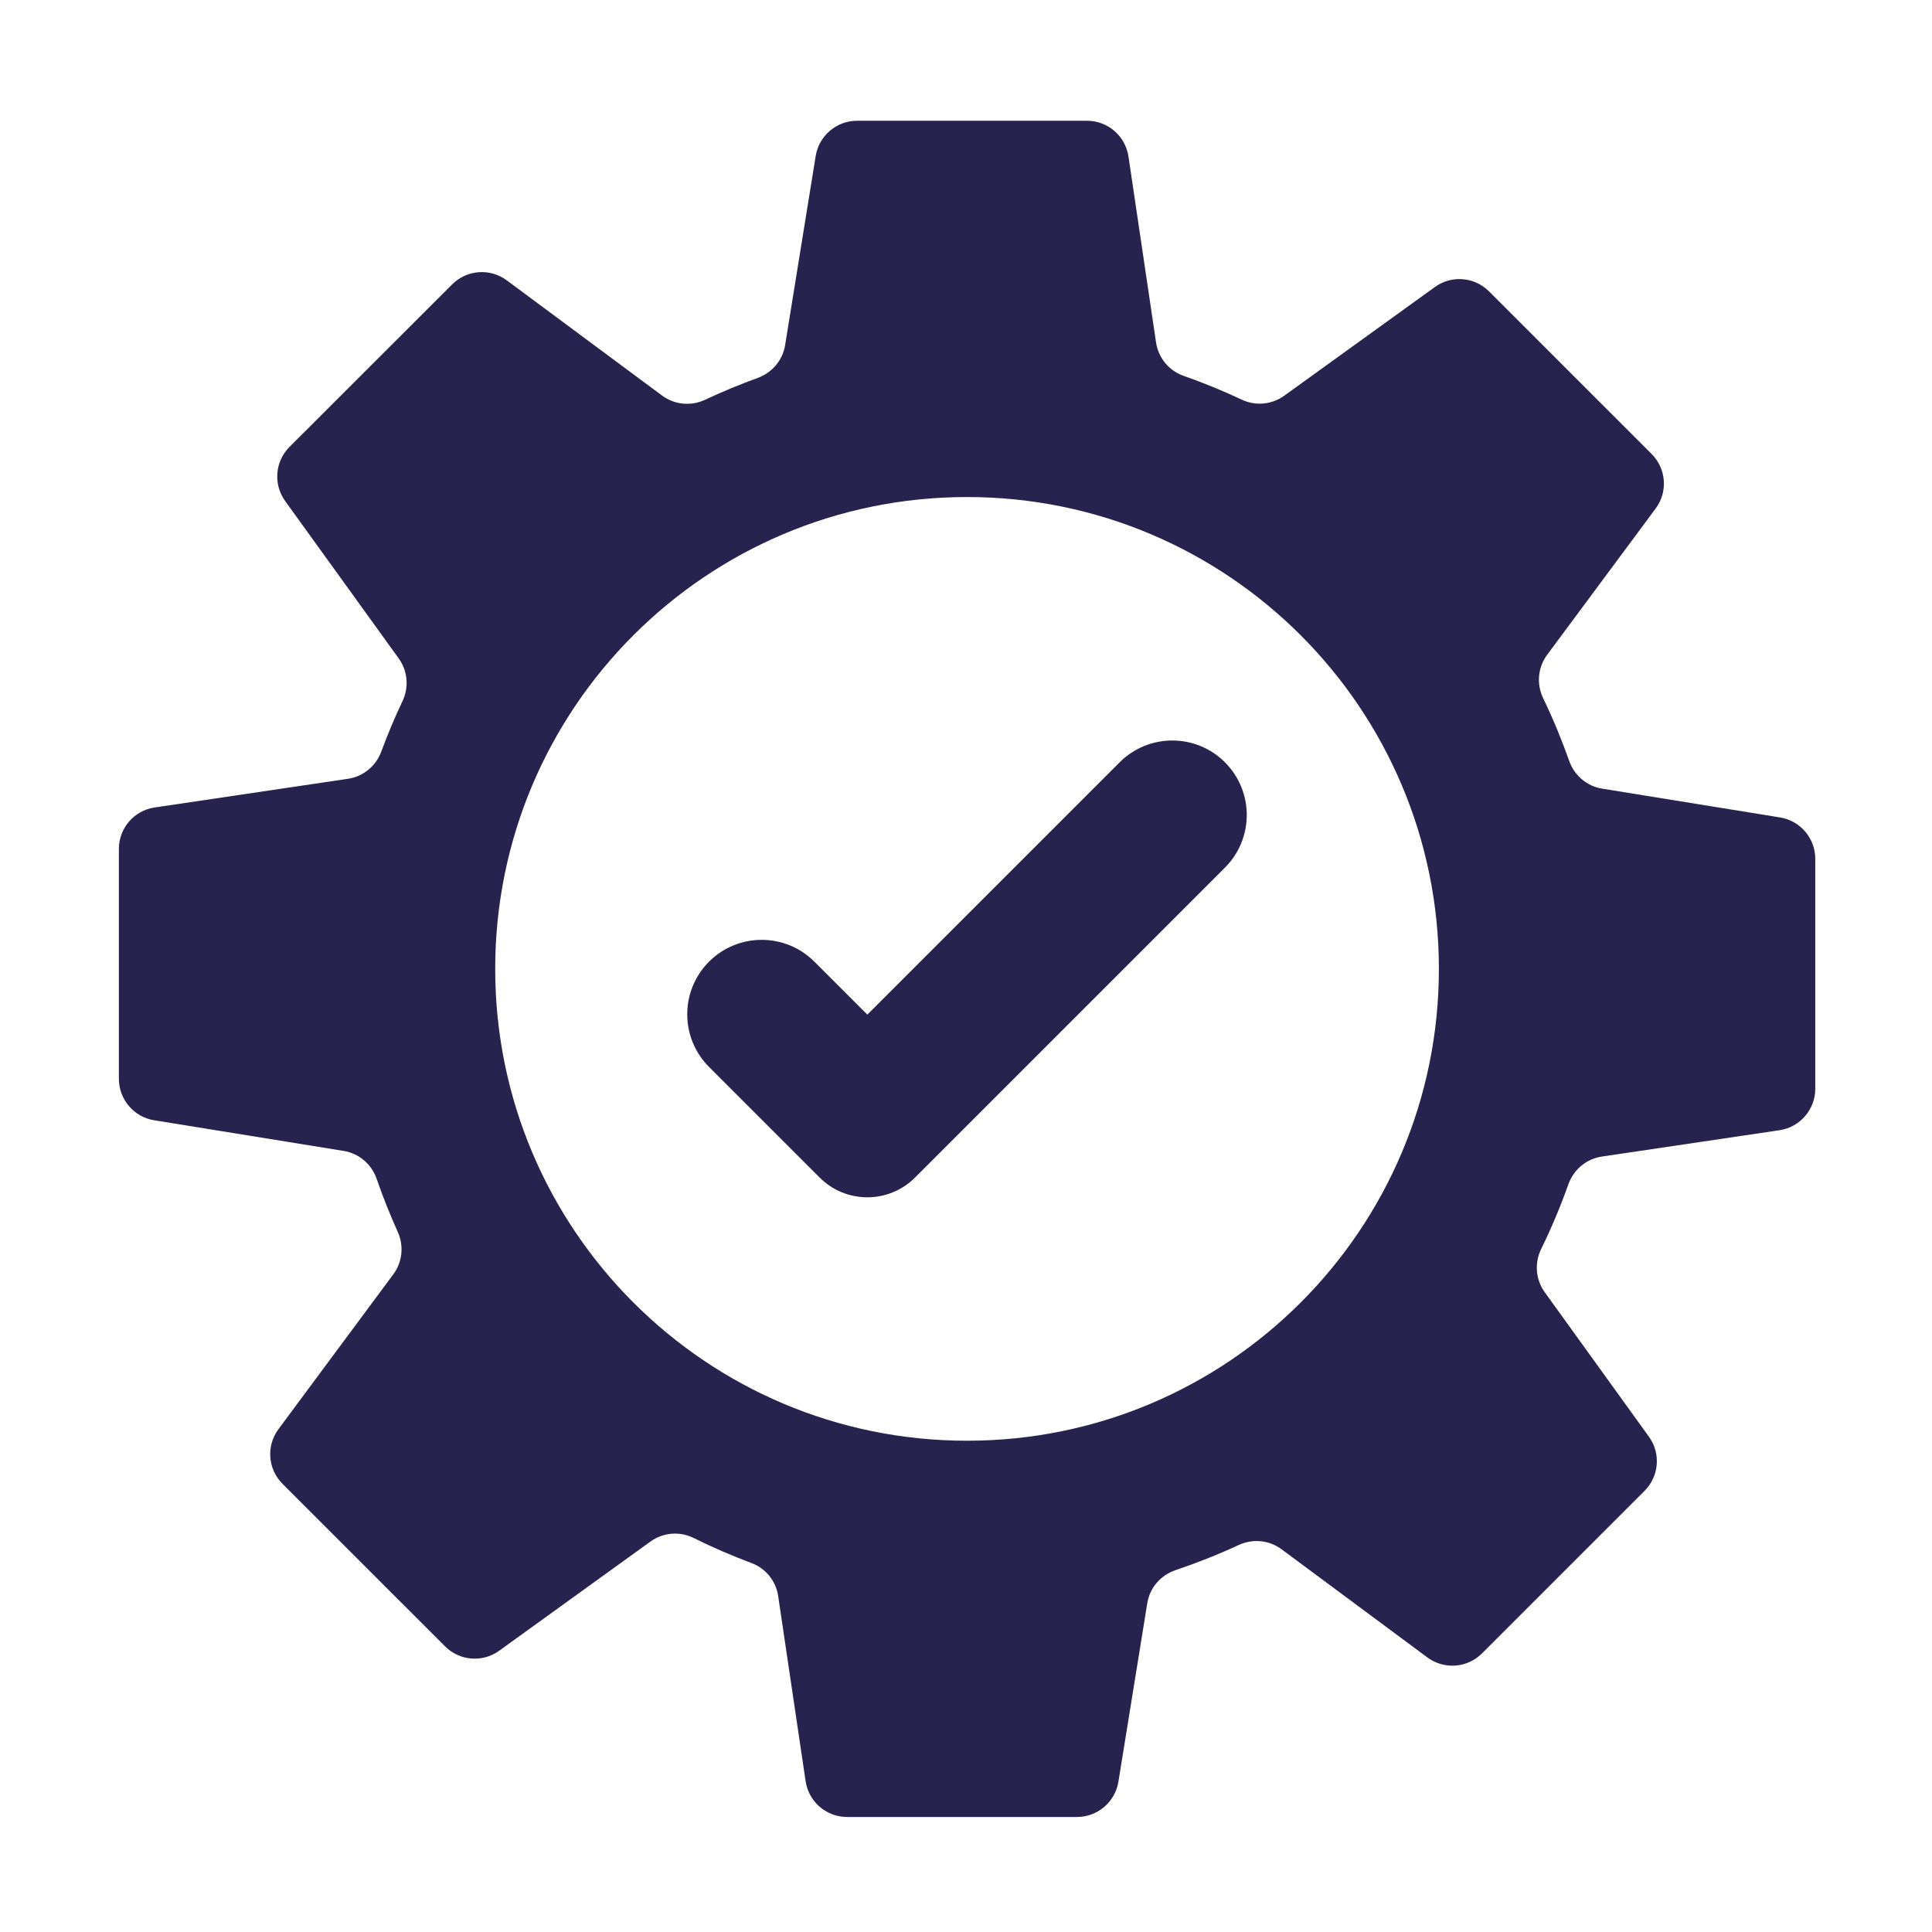
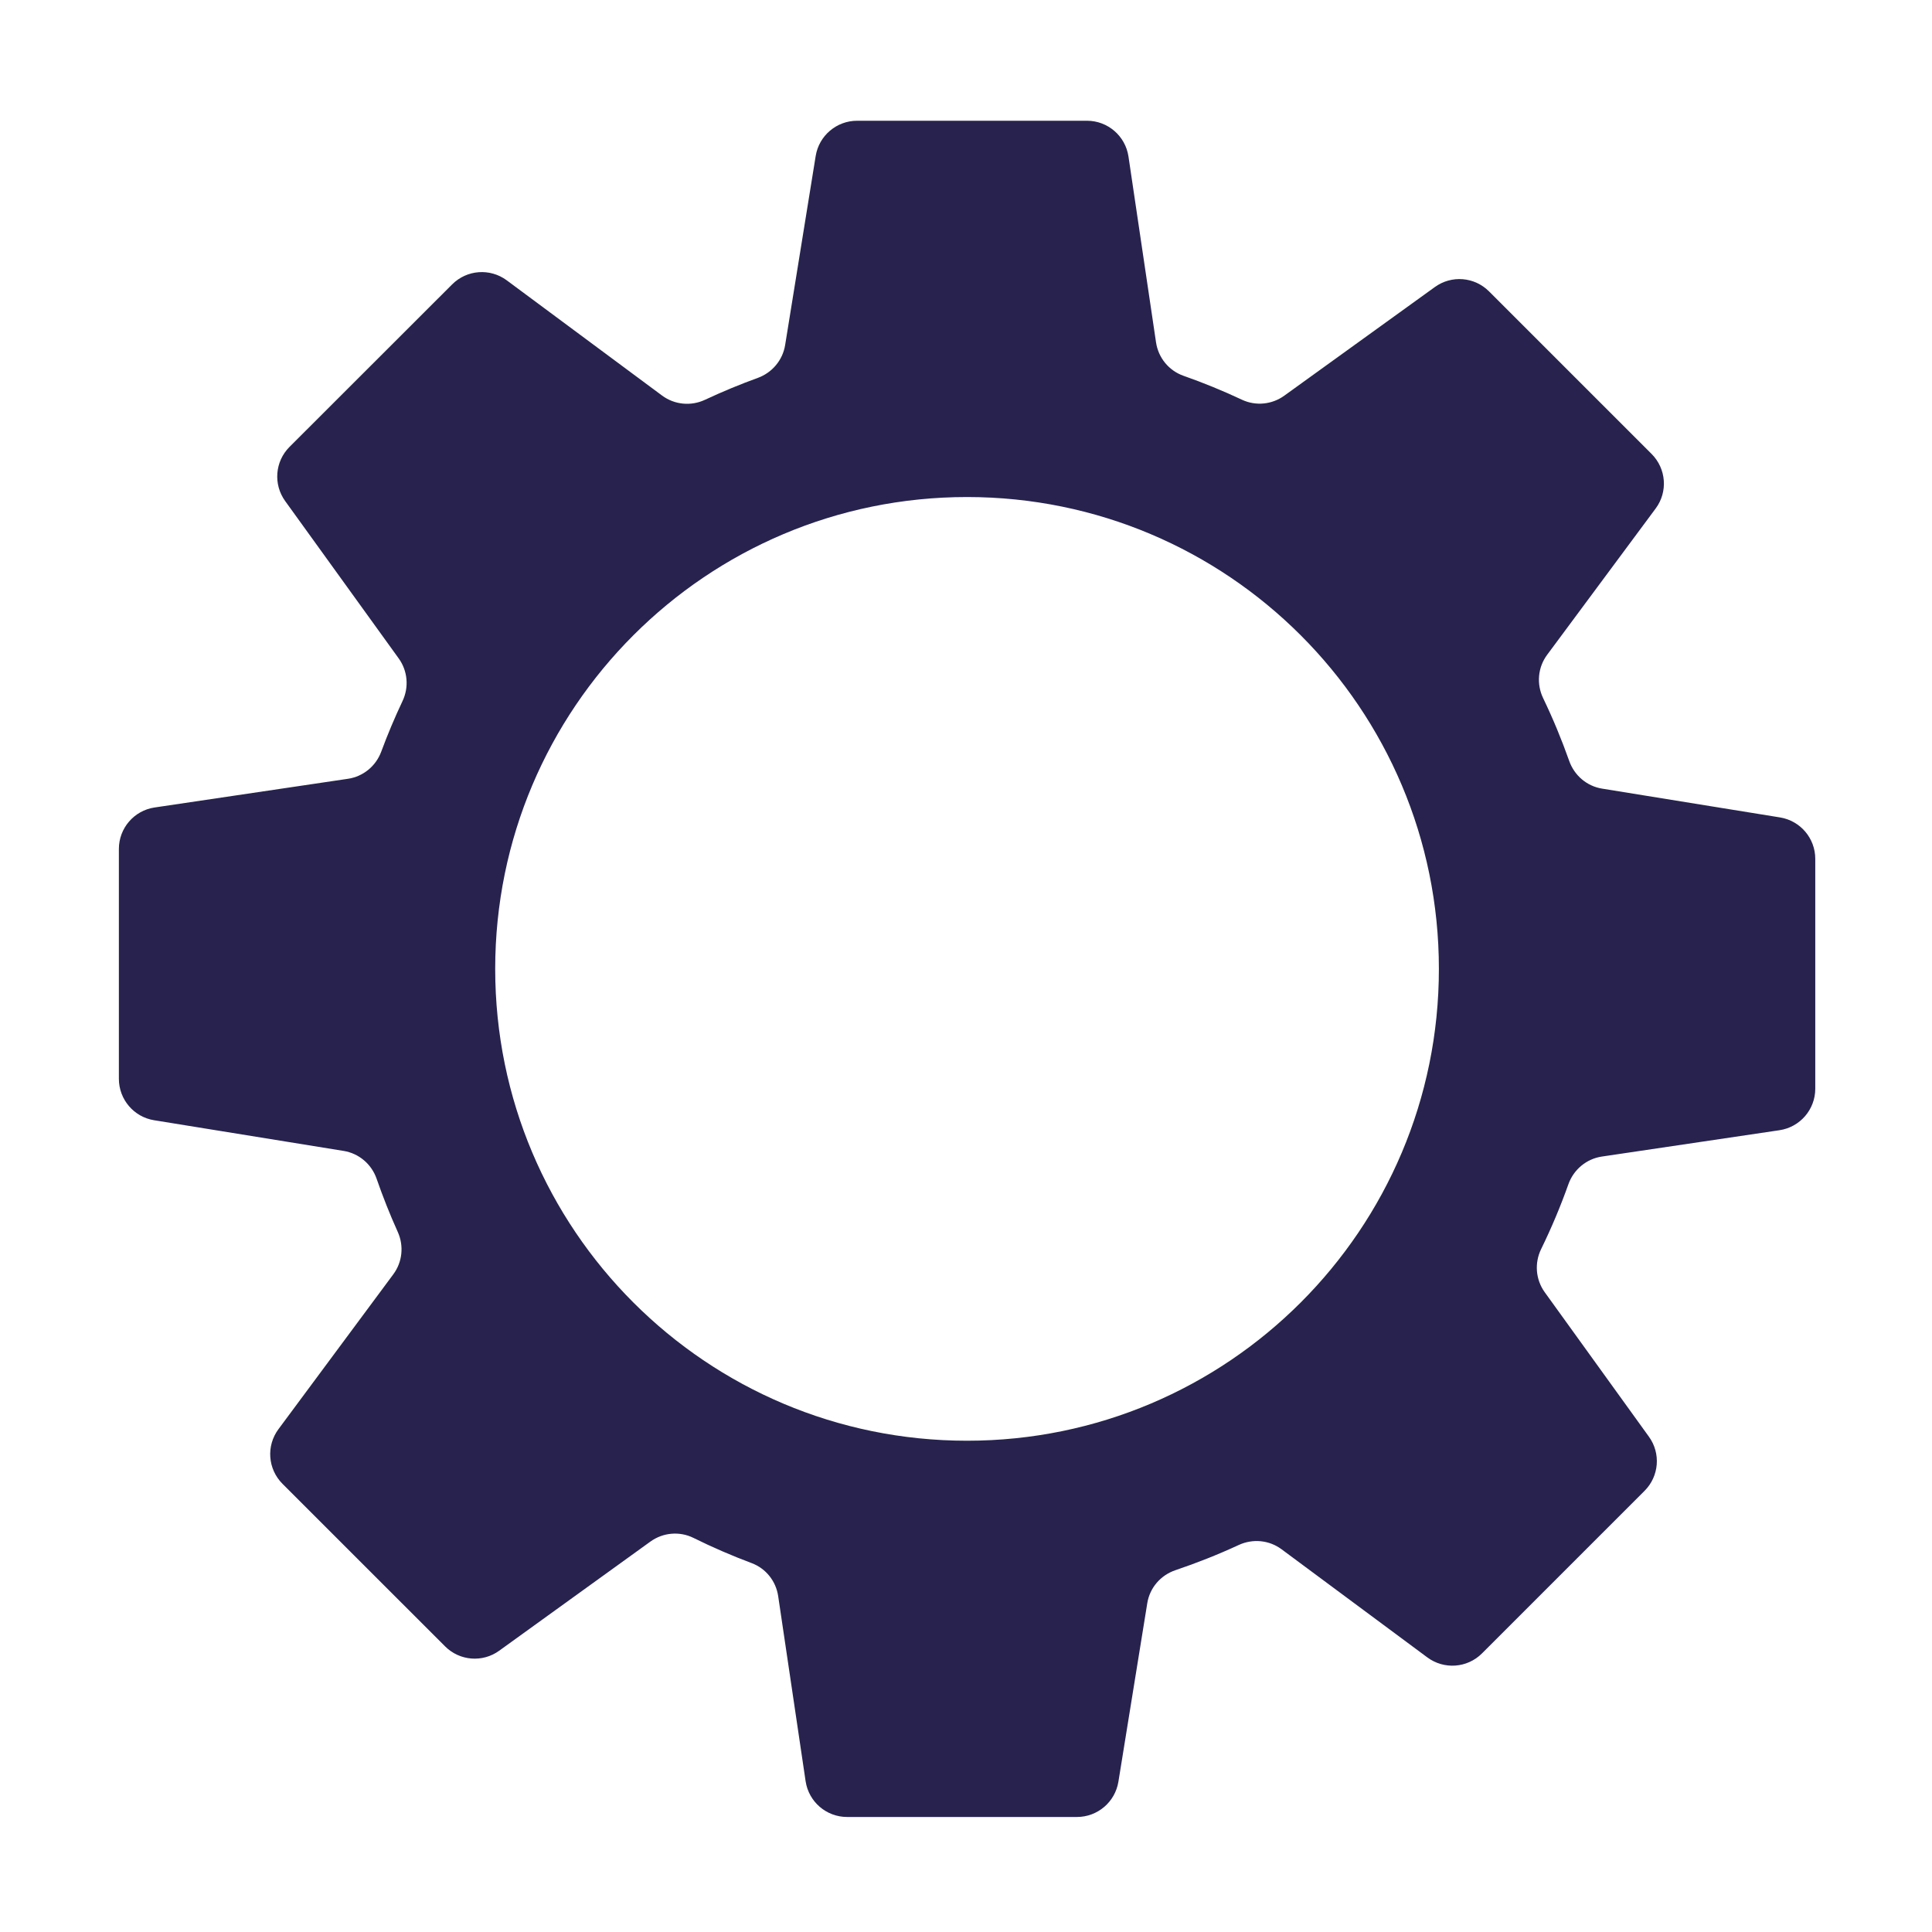
<svg xmlns="http://www.w3.org/2000/svg" width="60" height="60" viewBox="0 0 60 60" fill="none">
  <path fill-rule="evenodd" clip-rule="evenodd" d="M51.292 14.098L46.243 9.049C45.791 8.596 45.078 8.539 44.561 8.914L39.885 12.288C39.503 12.564 38.999 12.615 38.573 12.415C37.977 12.135 37.37 11.887 36.753 11.67C36.299 11.51 35.974 11.111 35.902 10.635L35.046 4.861C34.951 4.223 34.403 3.75 33.758 3.75H26.618C25.98 3.75 25.434 4.214 25.332 4.844L24.383 10.717C24.307 11.185 23.981 11.572 23.537 11.735C22.982 11.936 22.435 12.163 21.896 12.415C21.461 12.62 20.95 12.572 20.562 12.285L15.738 8.706C15.219 8.322 14.499 8.375 14.042 8.832L8.991 13.879C8.539 14.331 8.482 15.044 8.857 15.562L12.383 20.449C12.662 20.837 12.705 21.343 12.5 21.774C12.256 22.29 12.036 22.813 11.839 23.345C11.673 23.792 11.28 24.116 10.807 24.186L4.802 25.077C4.164 25.171 3.692 25.72 3.692 26.364V33.504C3.692 34.142 4.155 34.688 4.785 34.79L10.672 35.743C11.148 35.82 11.538 36.153 11.696 36.607C11.89 37.165 12.108 37.716 12.353 38.259C12.548 38.691 12.497 39.194 12.215 39.574L8.648 44.384C8.263 44.903 8.316 45.623 8.773 46.081L13.822 51.129C14.274 51.582 14.987 51.639 15.504 51.264L20.201 47.874C20.59 47.594 21.103 47.547 21.534 47.76C22.125 48.053 22.73 48.314 23.343 48.544C23.785 48.709 24.098 49.103 24.167 49.569L25.019 55.317C25.114 55.955 25.662 56.428 26.307 56.428H33.447C34.085 56.428 34.63 55.964 34.733 55.334L35.63 49.788C35.707 49.31 36.045 48.919 36.504 48.764C37.17 48.539 37.827 48.279 38.471 47.981C38.906 47.78 39.414 47.828 39.8 48.114L44.328 51.473C44.847 51.857 45.568 51.805 46.025 51.348L51.074 46.299C51.526 45.846 51.583 45.134 51.208 44.617L47.972 40.13C47.69 39.738 47.65 39.224 47.862 38.79C48.184 38.132 48.466 37.459 48.709 36.776C48.872 36.321 49.269 35.989 49.748 35.918L55.264 35.1C55.902 35.005 56.375 34.457 56.375 33.812V26.672C56.375 26.034 55.912 25.489 55.281 25.386L49.757 24.492C49.284 24.417 48.894 24.085 48.734 23.633C48.5 22.971 48.231 22.321 47.924 21.682C47.713 21.244 47.758 20.727 48.048 20.336L51.419 15.791C51.802 15.276 51.749 14.555 51.292 14.098ZM44.686 30.09C44.686 38.183 38.126 44.743 30.032 44.743C21.94 44.743 15.379 38.183 15.379 30.09C15.379 21.997 21.94 15.436 30.032 15.436C38.126 15.436 44.686 21.997 44.686 30.09Z" fill="#27234E" />
-   <path fill-rule="evenodd" clip-rule="evenodd" d="M25.455 36.57L22.02 33.135C21.117 32.232 21.117 30.768 22.02 29.865C22.923 28.962 24.387 28.962 25.291 29.865L26.936 31.51L34.772 23.674C35.675 22.771 37.139 22.771 38.042 23.674C38.945 24.578 38.945 26.042 38.042 26.945L28.417 36.57C27.599 37.388 26.273 37.388 25.455 36.57Z" fill="#27234E" />
</svg>